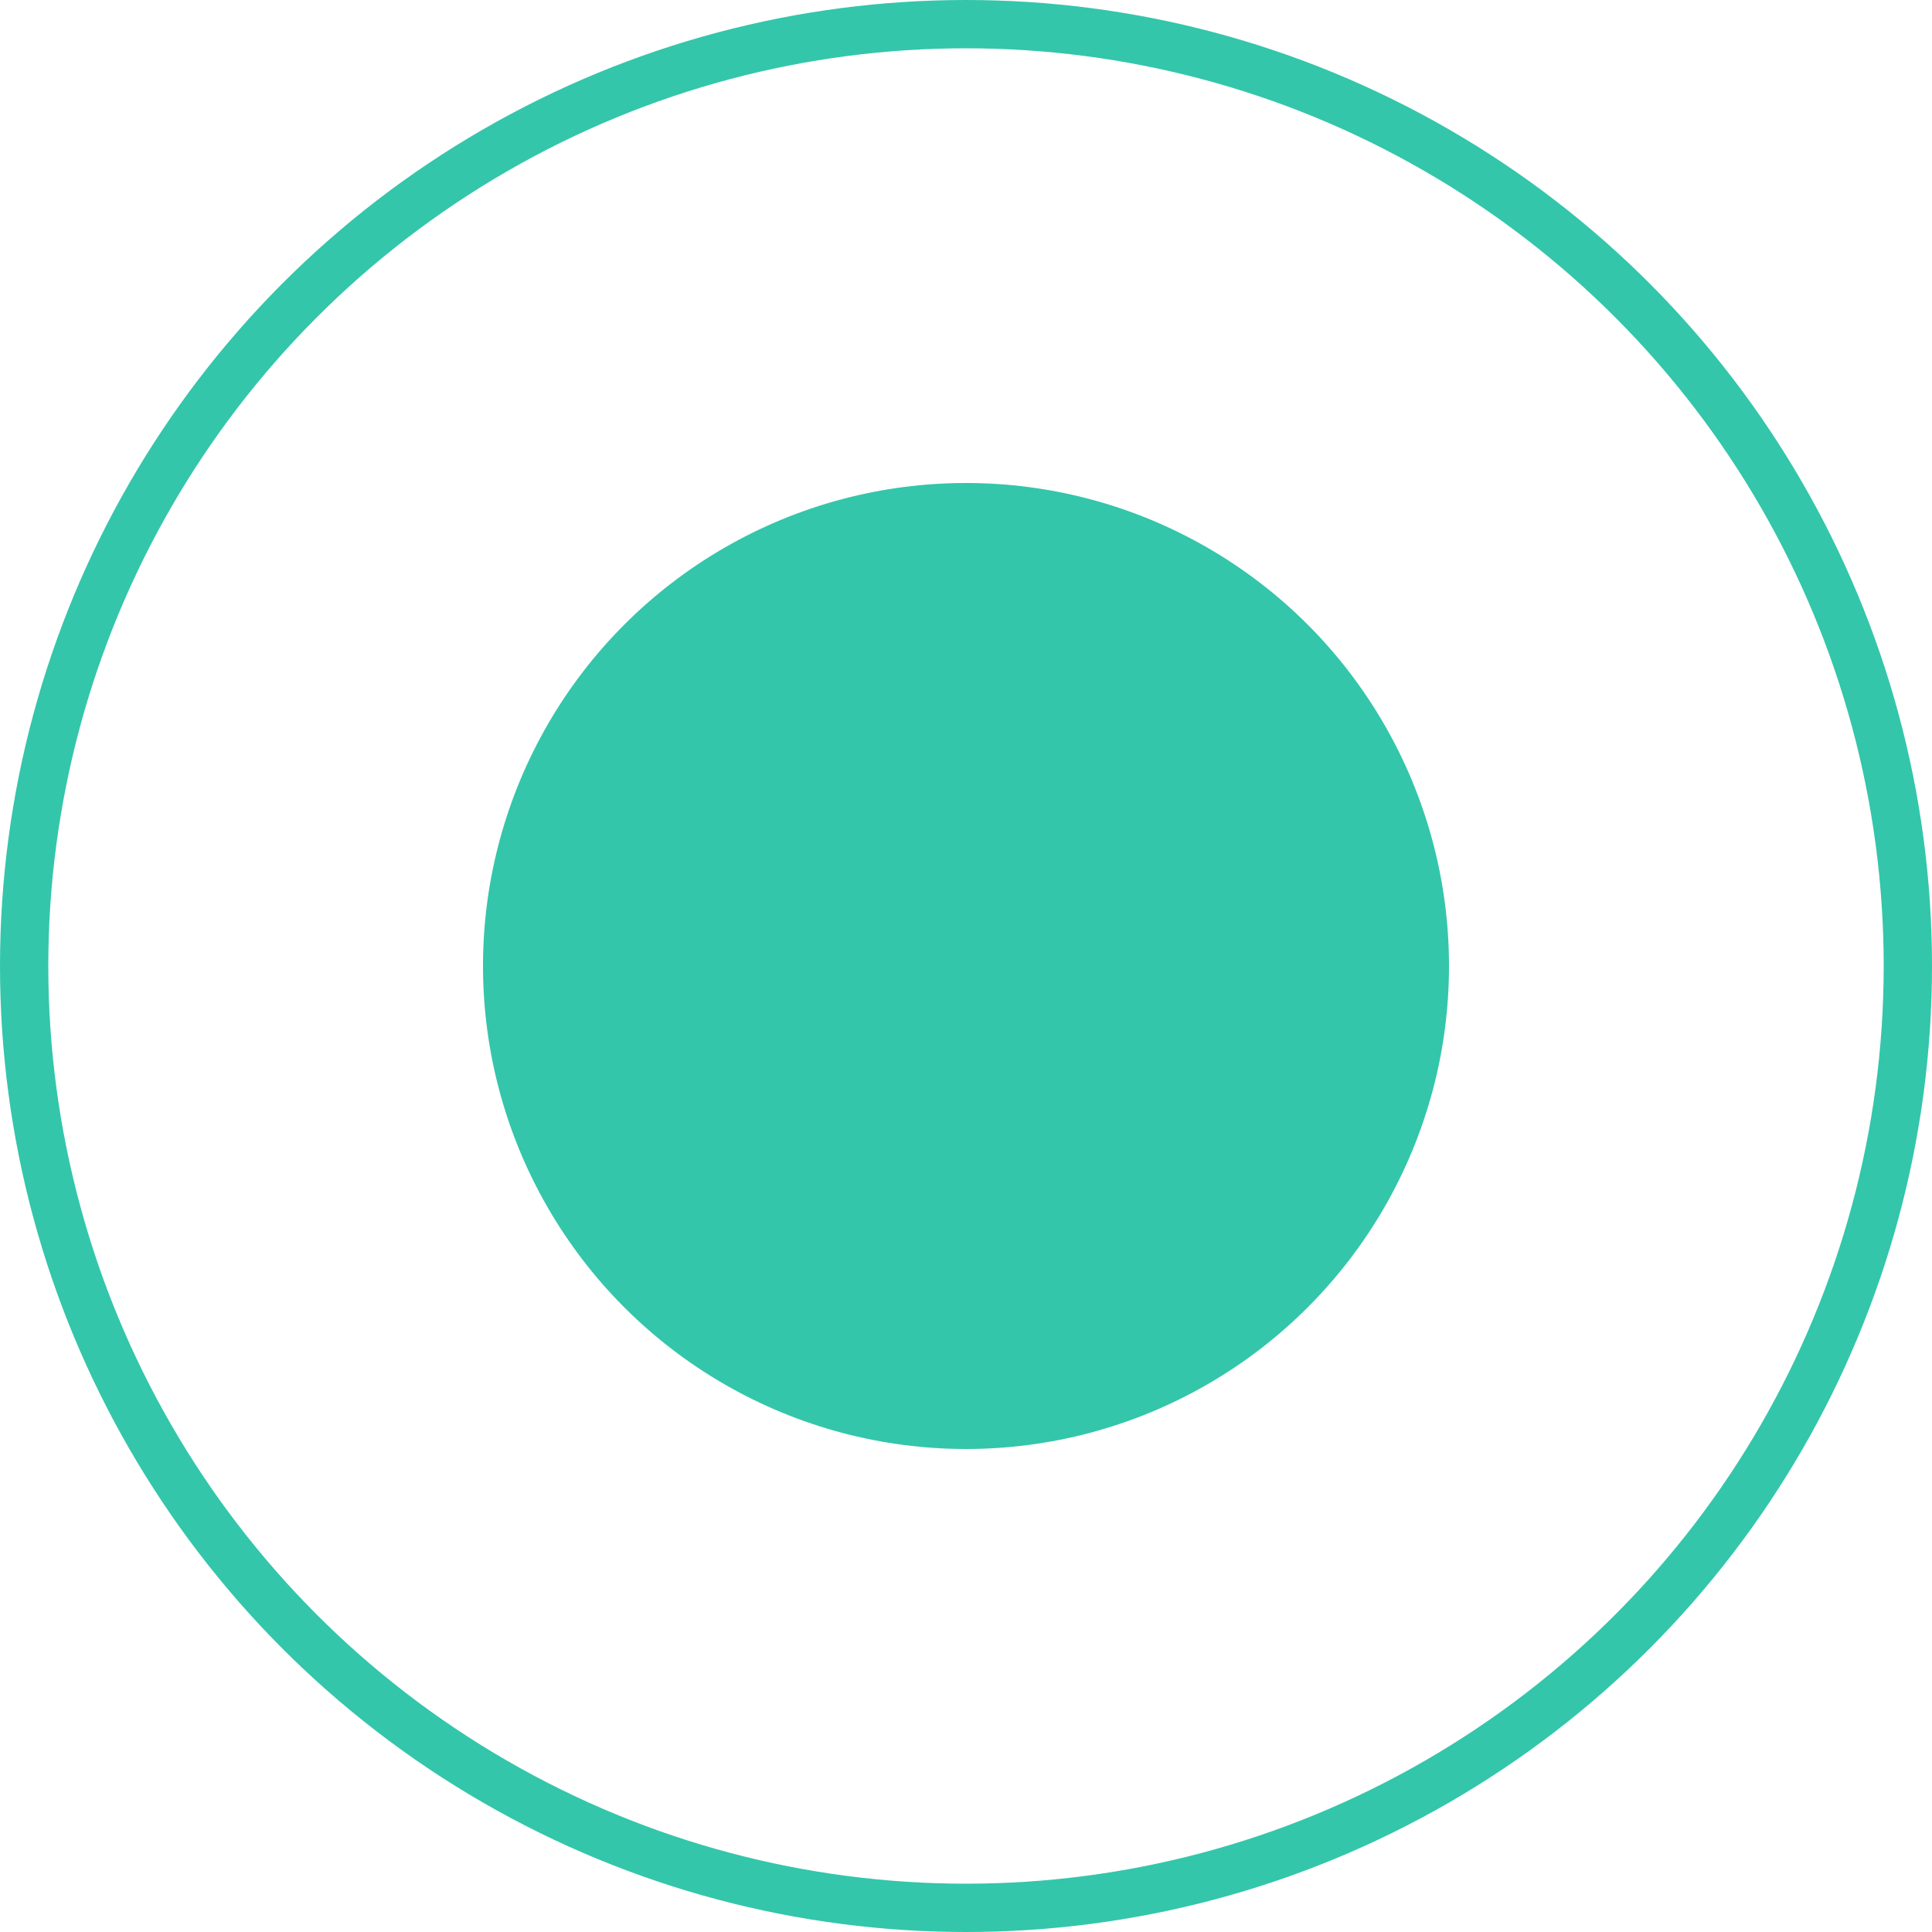
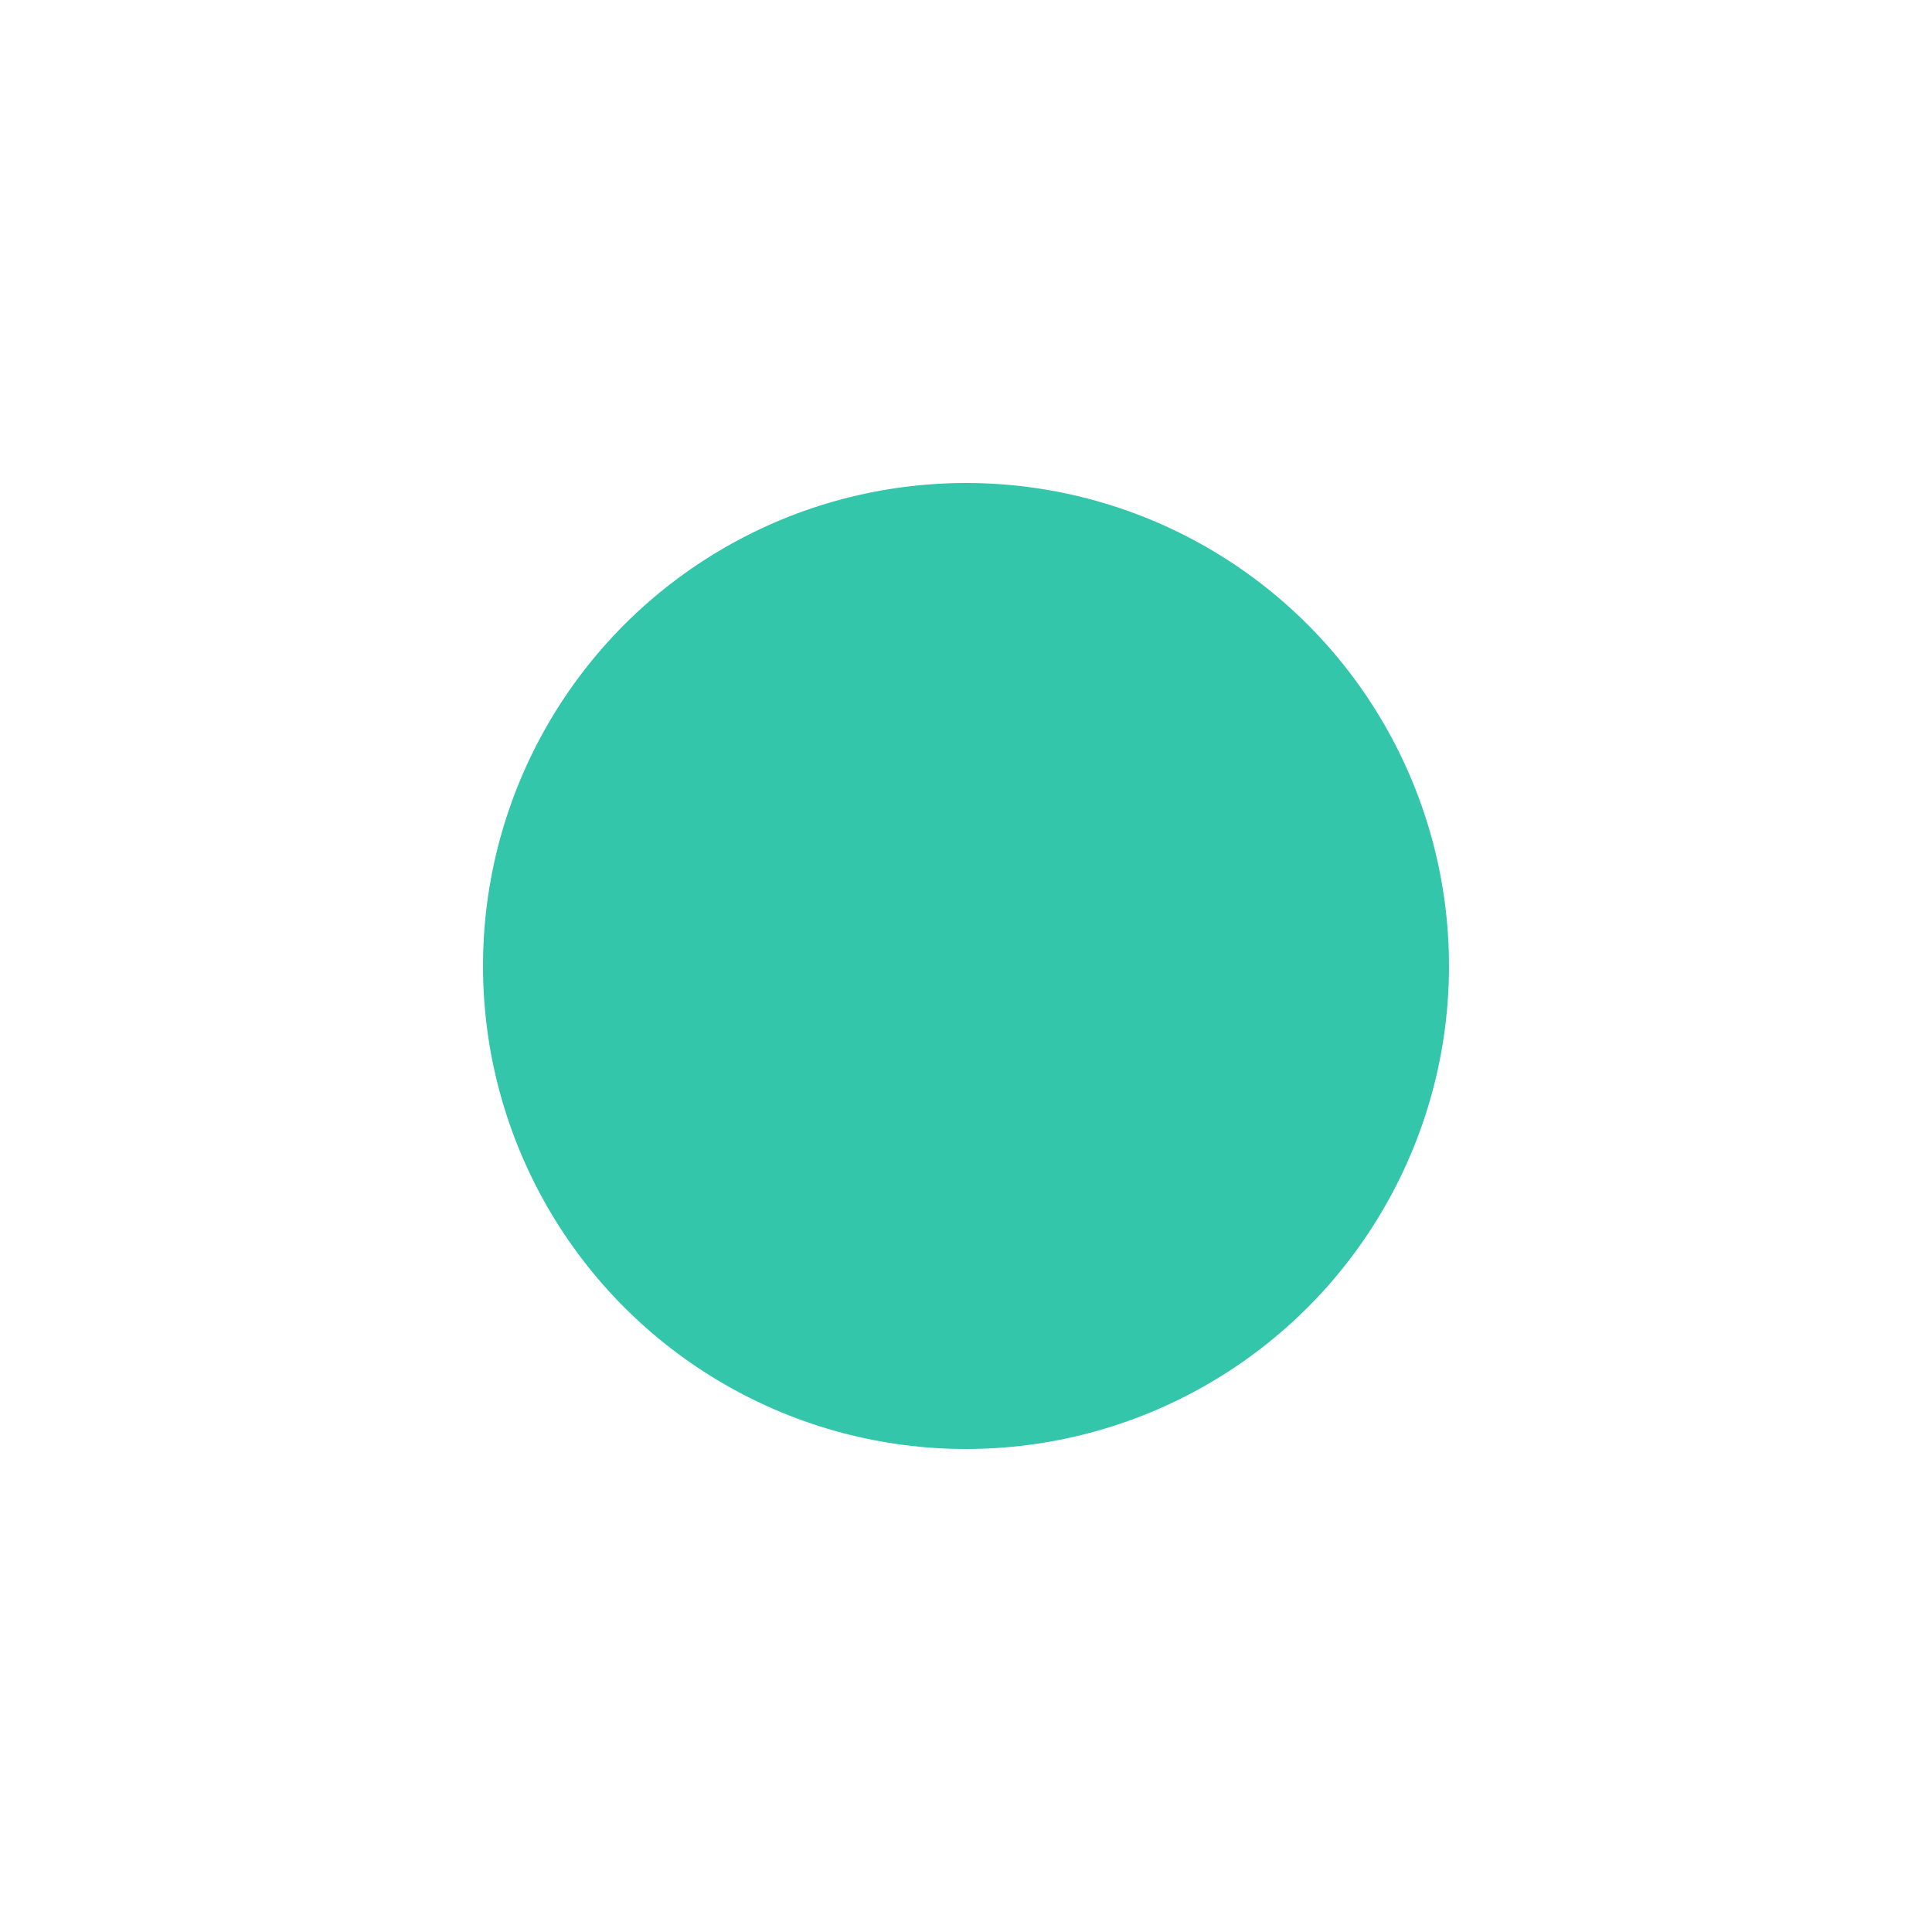
<svg xmlns="http://www.w3.org/2000/svg" width="40" height="40" viewBox="0 0 40 40" fill="none">
  <circle cx="20" cy="20" r="10" fill="#33c6aa" />
-   <circle cx="20" cy="20" r="19.5" stroke="#33c6aa" />
</svg>